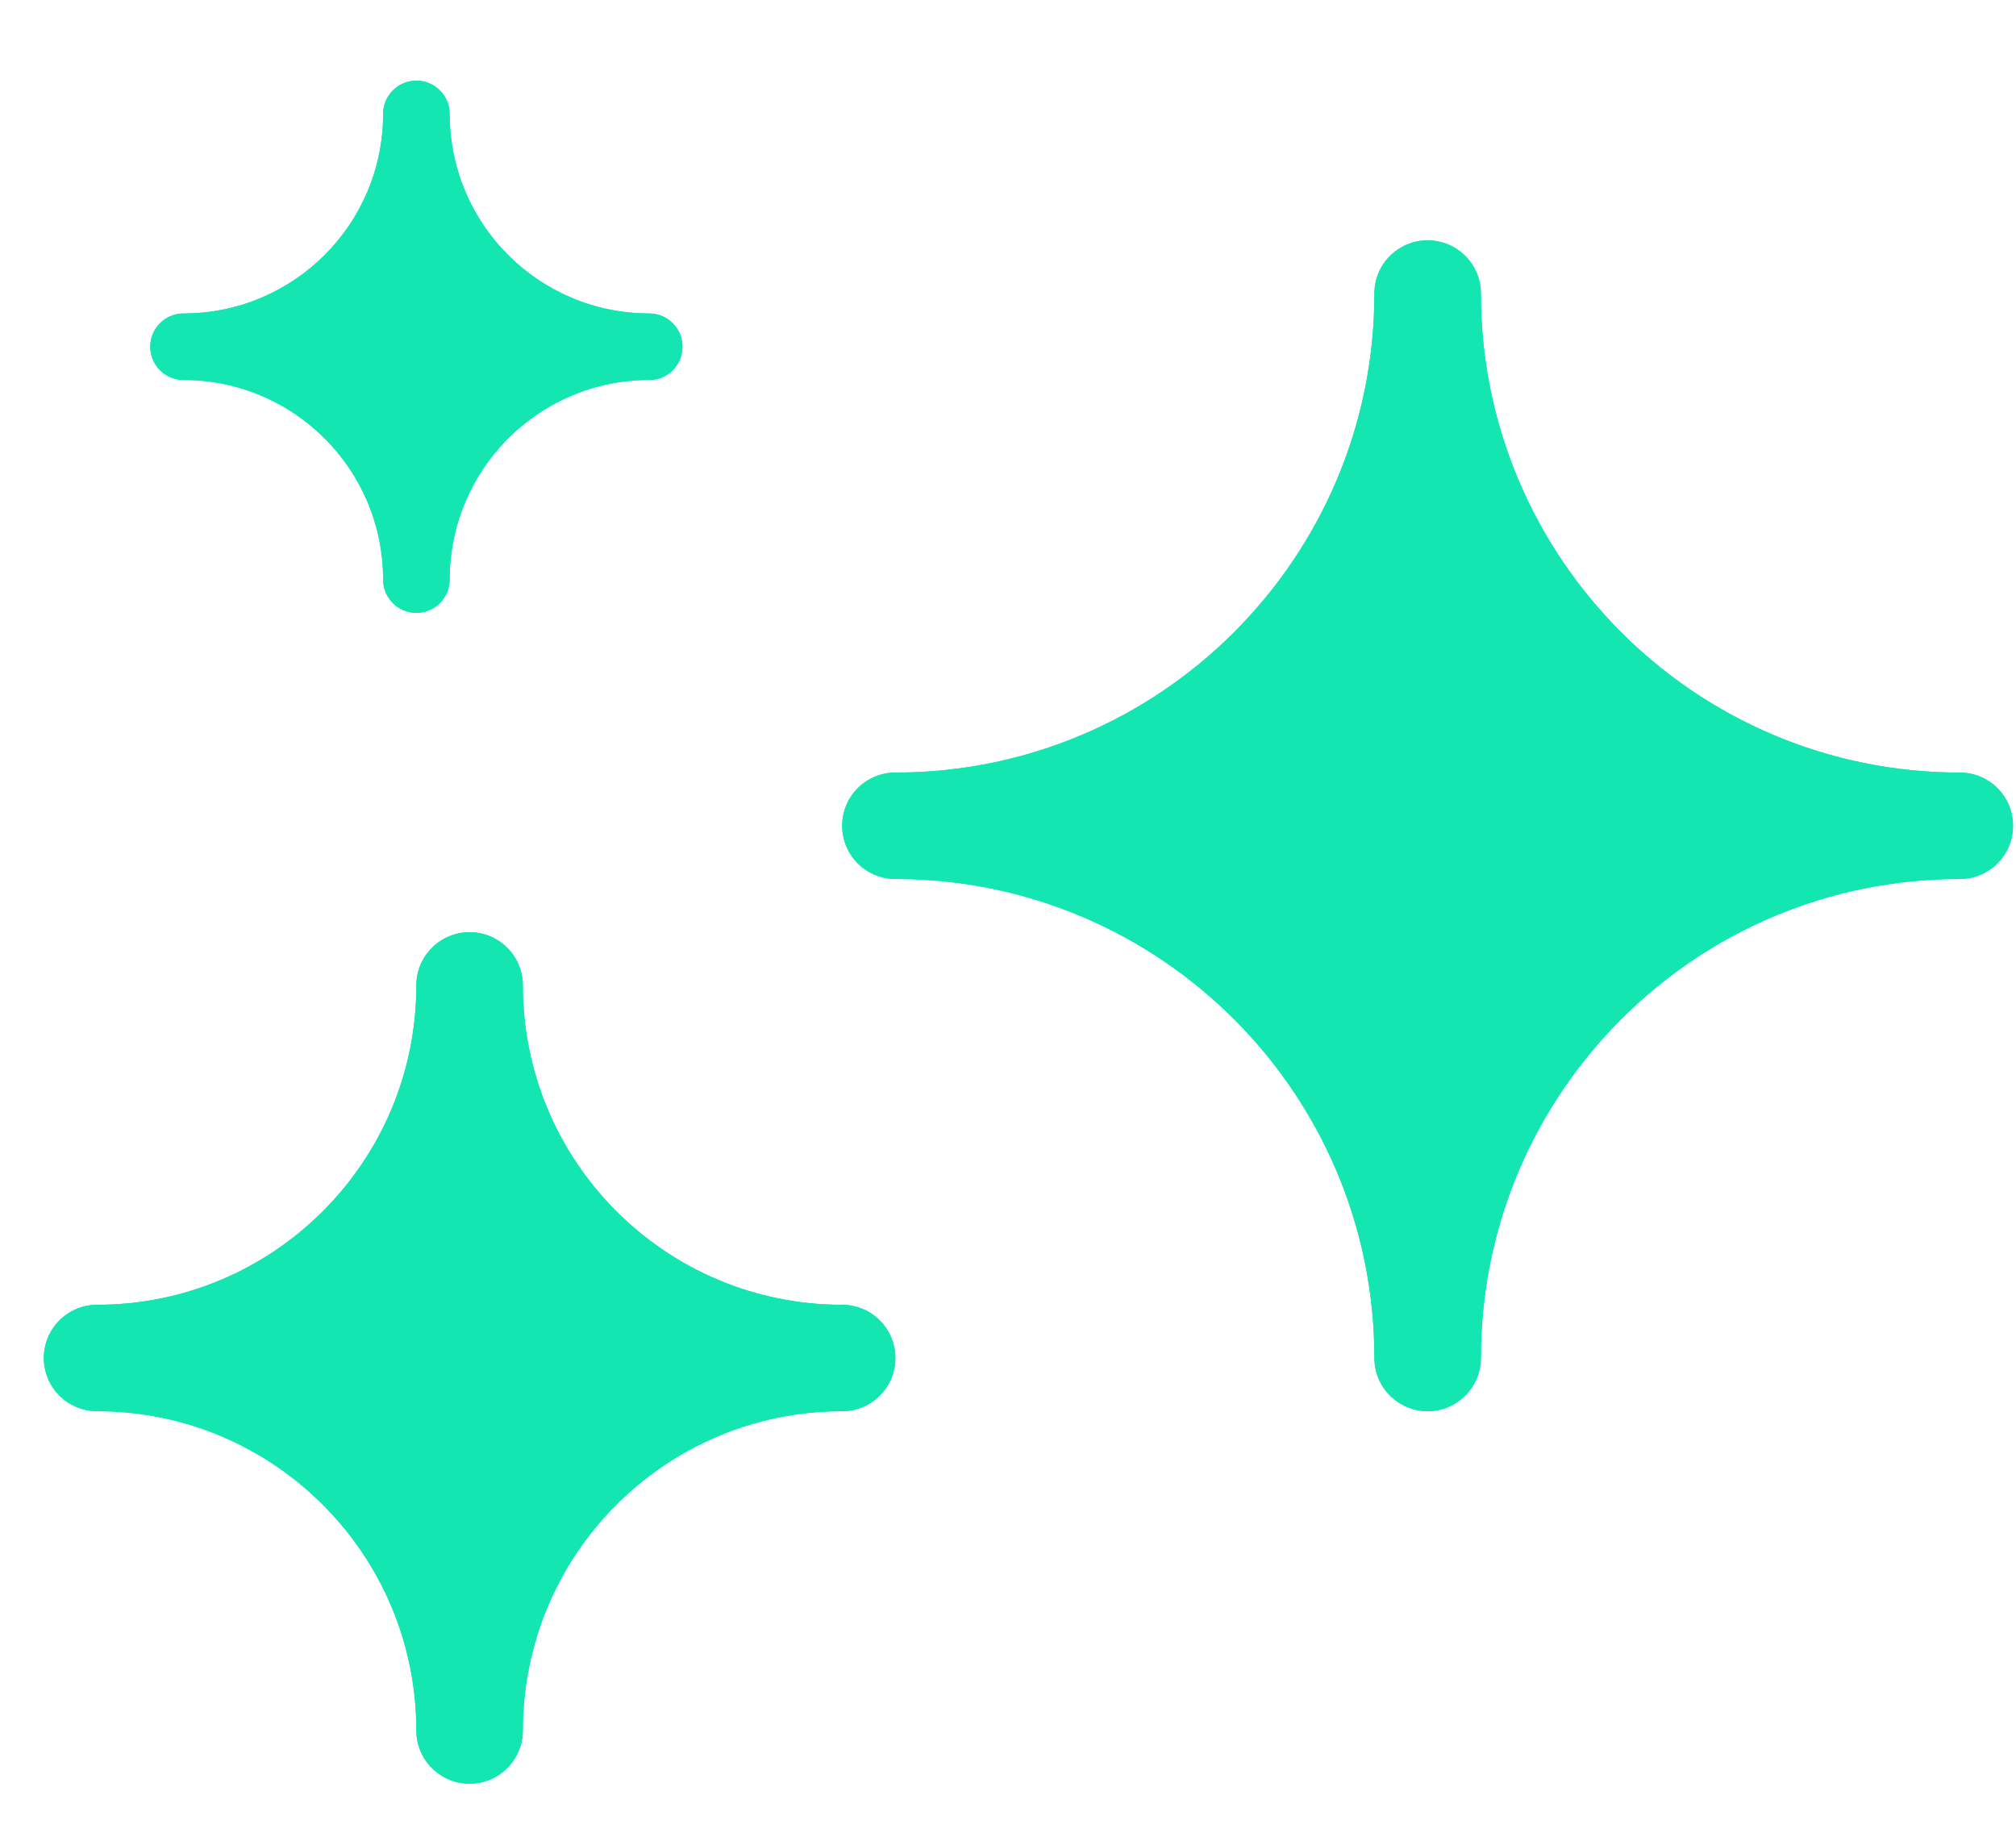
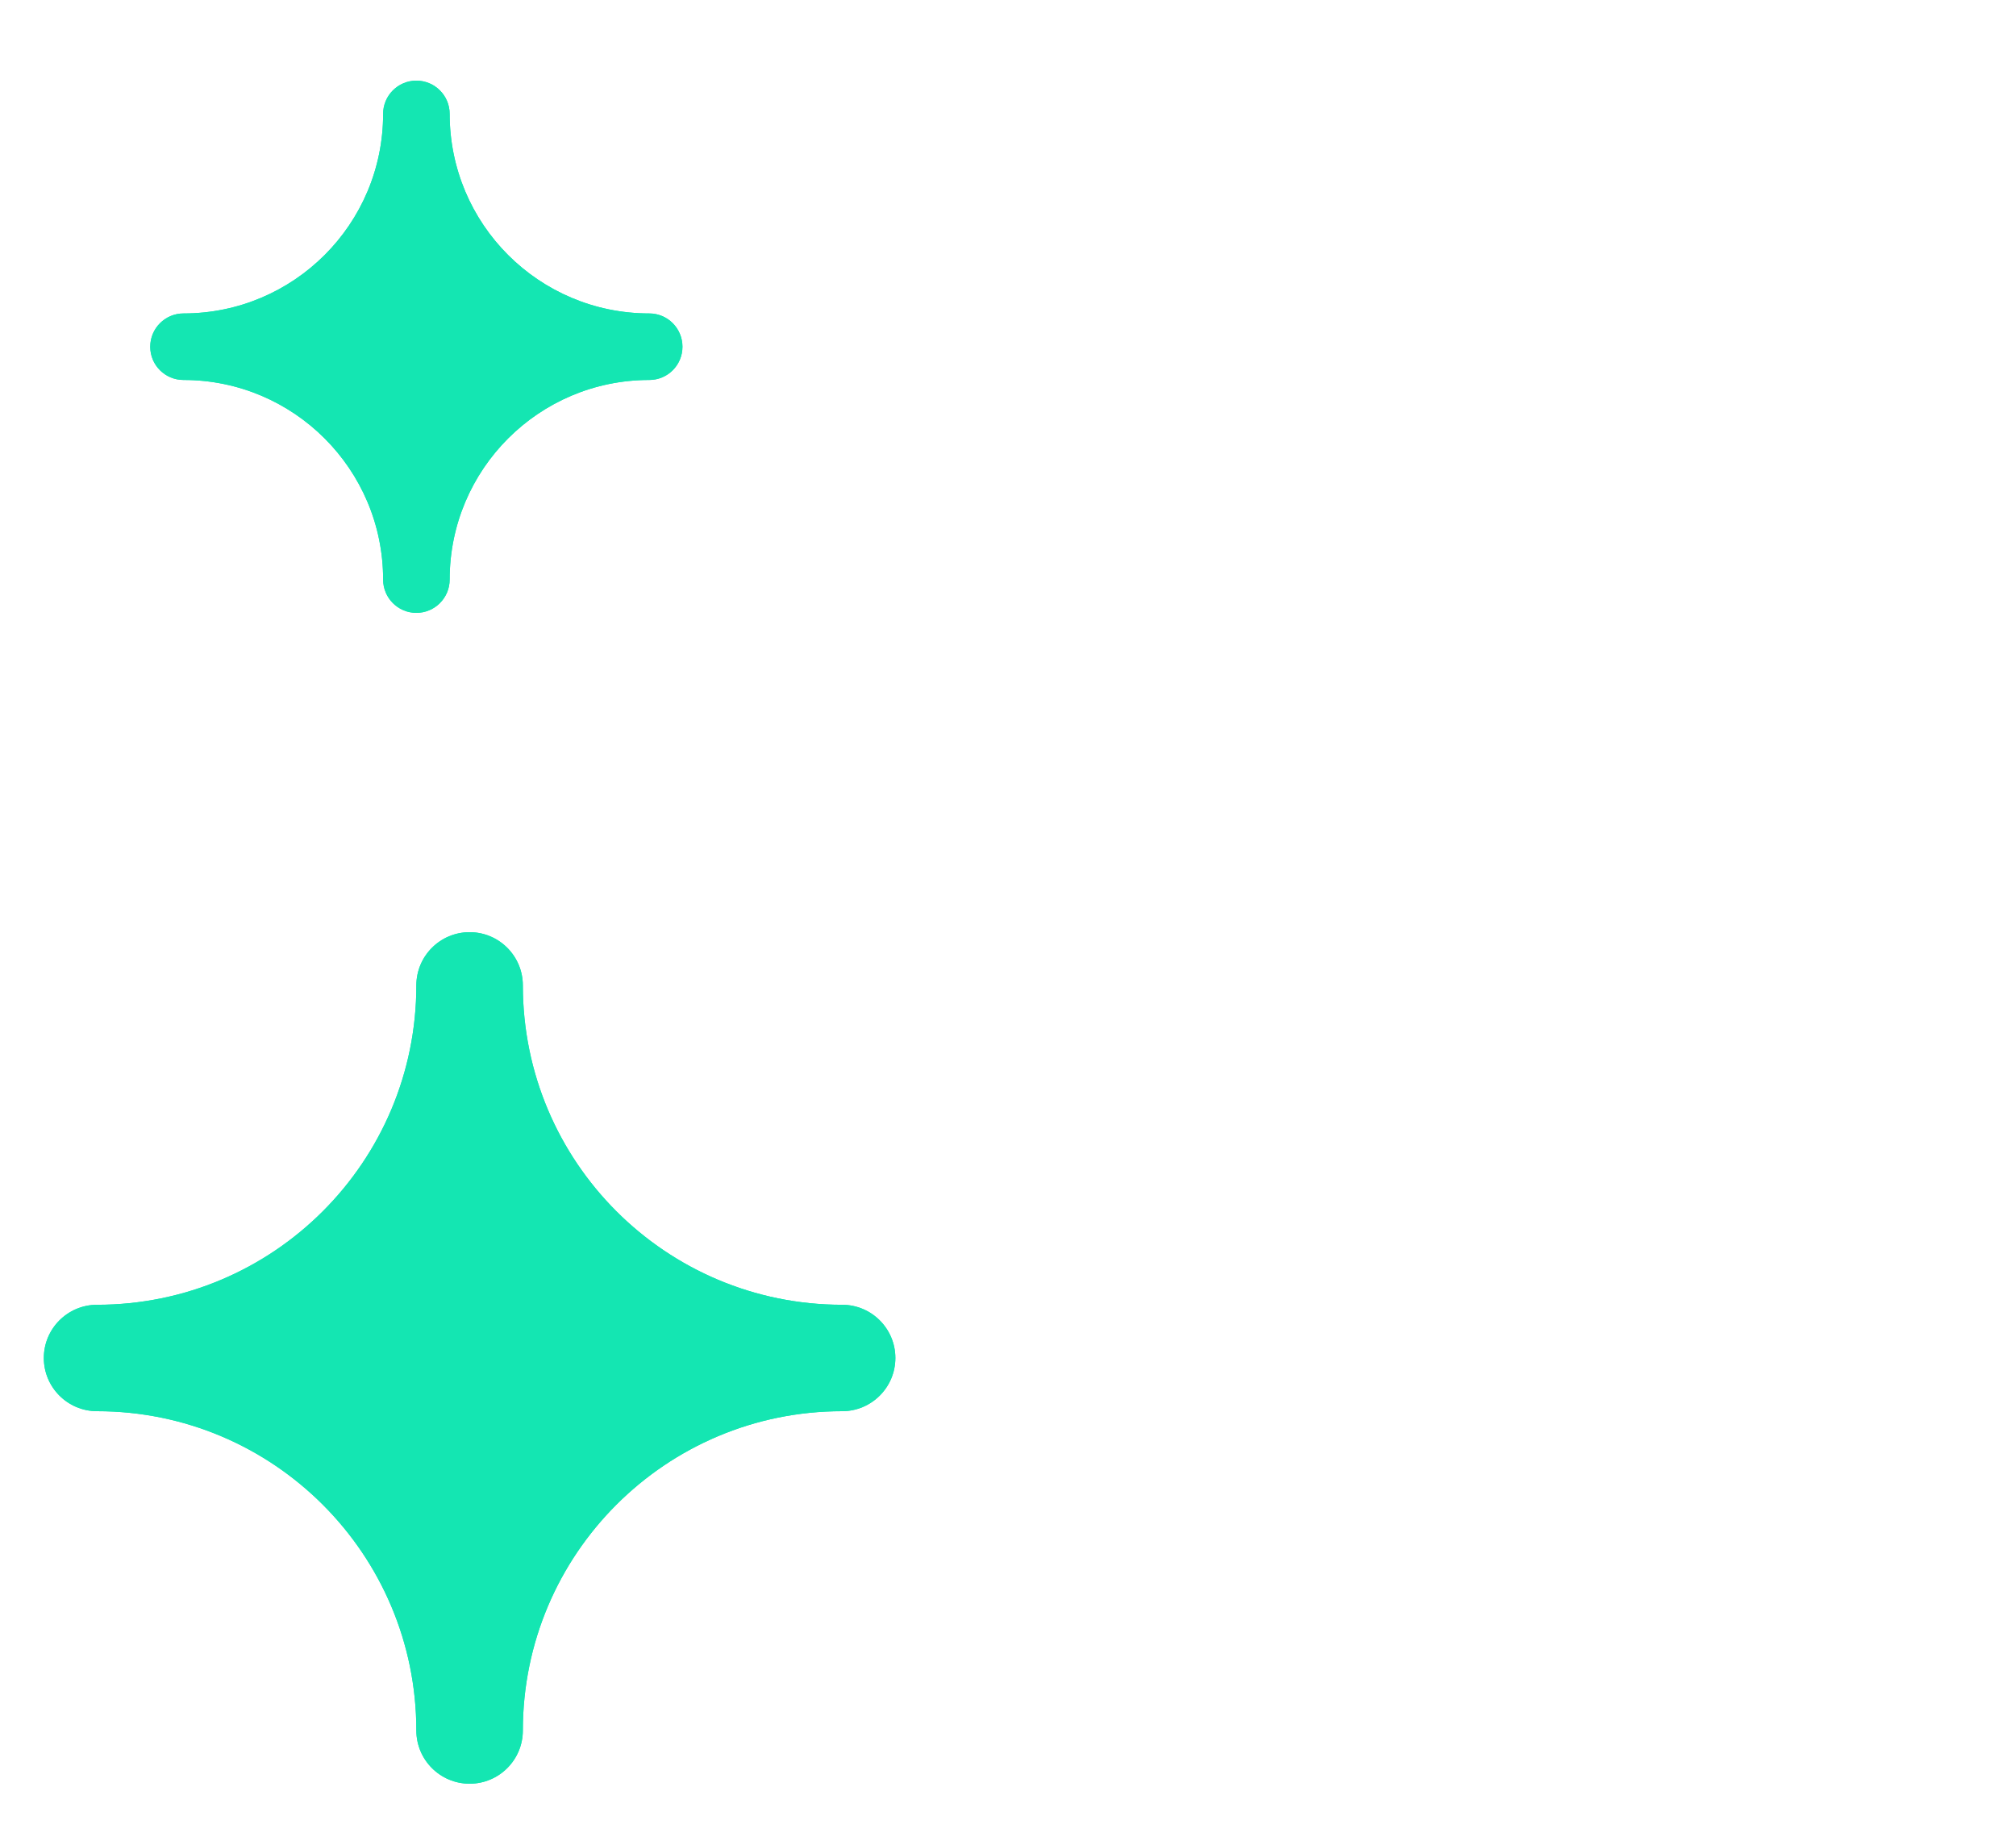
<svg xmlns="http://www.w3.org/2000/svg" width="23" height="21" viewBox="0 0 23 21" fill="none">
  <path d="M7.786 3.956C7.786 3.746 7.617 3.576 7.407 3.576C6.149 3.576 5.13 2.557 5.13 1.299C5.13 1.09 4.96 0.92 4.75 0.92C4.541 0.92 4.371 1.09 4.371 1.299C4.371 2.557 3.351 3.576 2.094 3.576C1.884 3.576 1.714 3.746 1.714 3.956C1.714 4.166 1.884 4.335 2.094 4.335C3.351 4.335 4.371 5.355 4.371 6.612C4.371 6.822 4.541 6.992 4.75 6.992C4.96 6.992 5.13 6.822 5.13 6.612C5.13 5.355 6.149 4.335 7.407 4.335C7.617 4.335 7.786 4.166 7.786 3.956Z" fill="#14E6B2" />
  <path d="M7.786 3.956C7.786 3.746 7.617 3.576 7.407 3.576C6.149 3.576 5.13 2.557 5.13 1.299C5.13 1.09 4.96 0.92 4.75 0.92C4.541 0.92 4.371 1.09 4.371 1.299C4.371 2.557 3.351 3.576 2.094 3.576C1.884 3.576 1.714 3.746 1.714 3.956C1.714 4.166 1.884 4.335 2.094 4.335C3.351 4.335 4.371 5.355 4.371 6.612C4.371 6.822 4.541 6.992 4.75 6.992C4.96 6.992 5.13 6.822 5.13 6.612C5.13 5.355 6.149 4.335 7.407 4.335C7.617 4.335 7.786 4.166 7.786 3.956Z" fill="#14E6B2" />
-   <path d="M16.895 3.349C16.895 3.013 16.623 2.742 16.287 2.742C15.952 2.742 15.68 3.013 15.68 3.349C15.68 6.366 13.233 8.814 10.215 8.814C9.88 8.814 9.608 9.085 9.608 9.421C9.608 9.756 9.88 10.028 10.215 10.028C13.233 10.028 15.68 12.474 15.68 15.493C15.68 15.828 15.952 16.1 16.287 16.1C16.623 16.1 16.895 15.828 16.895 15.493C16.895 12.474 19.34 10.028 22.359 10.028C22.695 10.028 22.966 9.756 22.966 9.421C22.966 9.085 22.695 8.814 22.359 8.814C19.34 8.814 16.895 6.366 16.895 3.349Z" fill="#14E6B2" />
-   <path d="M16.895 3.349C16.895 3.013 16.623 2.742 16.287 2.742C15.952 2.742 15.68 3.013 15.68 3.349C15.68 6.366 13.233 8.814 10.215 8.814C9.88 8.814 9.608 9.085 9.608 9.421C9.608 9.756 9.88 10.028 10.215 10.028C13.233 10.028 15.68 12.474 15.68 15.493C15.68 15.828 15.952 16.1 16.287 16.1C16.623 16.1 16.895 15.828 16.895 15.493C16.895 12.474 19.34 10.028 22.359 10.028C22.695 10.028 22.966 9.756 22.966 9.421C22.966 9.085 22.695 8.814 22.359 8.814C19.34 8.814 16.895 6.366 16.895 3.349Z" fill="#14E6B2" />
  <path d="M5.965 11.242C5.965 10.907 5.693 10.635 5.358 10.635C5.022 10.635 4.75 10.907 4.75 11.242C4.75 13.255 3.119 14.886 1.107 14.886C0.772 14.886 0.5 15.158 0.5 15.493C0.5 15.828 0.772 16.1 1.107 16.1C3.119 16.1 4.75 17.731 4.75 19.743C4.75 20.078 5.022 20.35 5.358 20.35C5.693 20.35 5.965 20.078 5.965 19.743C5.965 17.731 7.596 16.1 9.608 16.1C9.943 16.1 10.215 15.828 10.215 15.493C10.215 15.158 9.943 14.886 9.608 14.886C7.596 14.886 5.965 13.255 5.965 11.242Z" fill="#14E6B2" />
-   <path d="M5.965 11.242C5.965 10.907 5.693 10.635 5.358 10.635C5.022 10.635 4.75 10.907 4.75 11.242C4.75 13.255 3.119 14.886 1.107 14.886C0.772 14.886 0.5 15.158 0.5 15.493C0.5 15.828 0.772 16.1 1.107 16.1C3.119 16.1 4.75 17.731 4.75 19.743C4.75 20.078 5.022 20.35 5.358 20.35C5.693 20.35 5.965 20.078 5.965 19.743C5.965 17.731 7.596 16.1 9.608 16.1C9.943 16.1 10.215 15.828 10.215 15.493C10.215 15.158 9.943 14.886 9.608 14.886C7.596 14.886 5.965 13.255 5.965 11.242Z" fill="#14E6B2" />
+   <path d="M5.965 11.242C5.965 10.907 5.693 10.635 5.358 10.635C5.022 10.635 4.75 10.907 4.75 11.242C4.75 13.255 3.119 14.886 1.107 14.886C0.772 14.886 0.5 15.158 0.5 15.493C0.5 15.828 0.772 16.1 1.107 16.1C3.119 16.1 4.75 17.731 4.75 19.743C4.75 20.078 5.022 20.35 5.358 20.35C5.693 20.35 5.965 20.078 5.965 19.743C5.965 17.731 7.596 16.1 9.608 16.1C9.943 16.1 10.215 15.828 10.215 15.493C10.215 15.158 9.943 14.886 9.608 14.886C7.596 14.886 5.965 13.255 5.965 11.242" fill="#14E6B2" />
</svg>